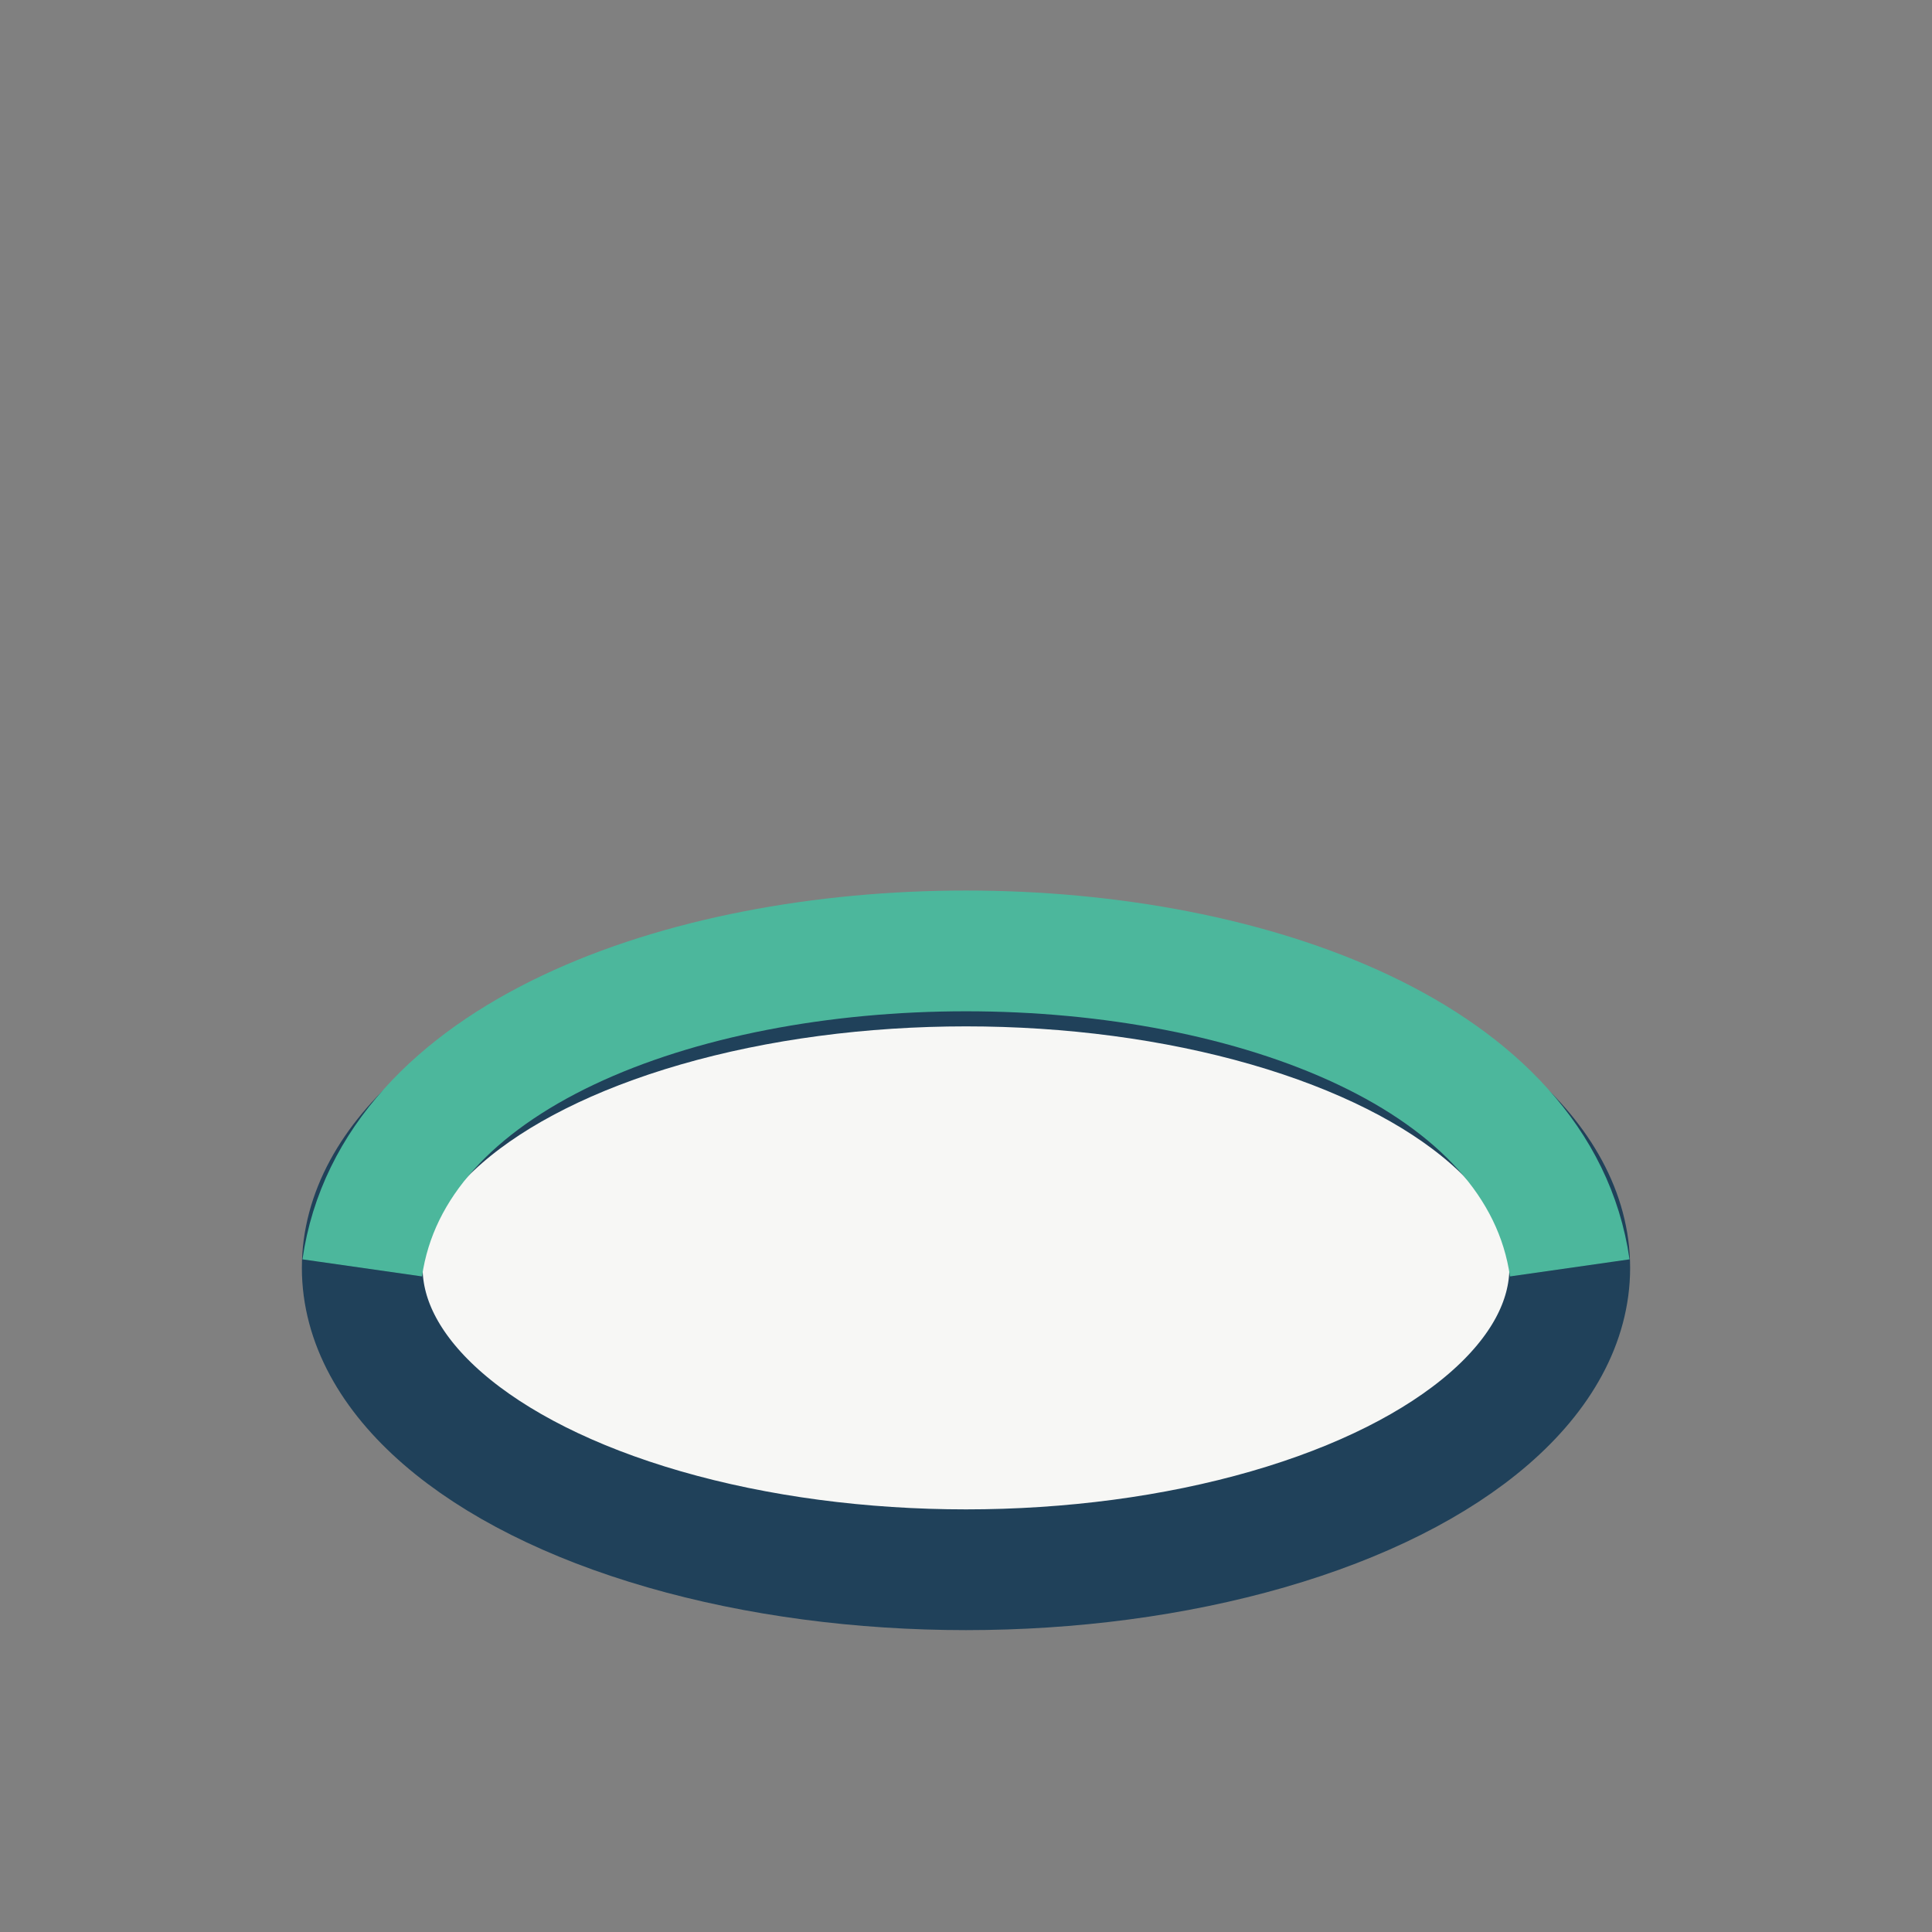
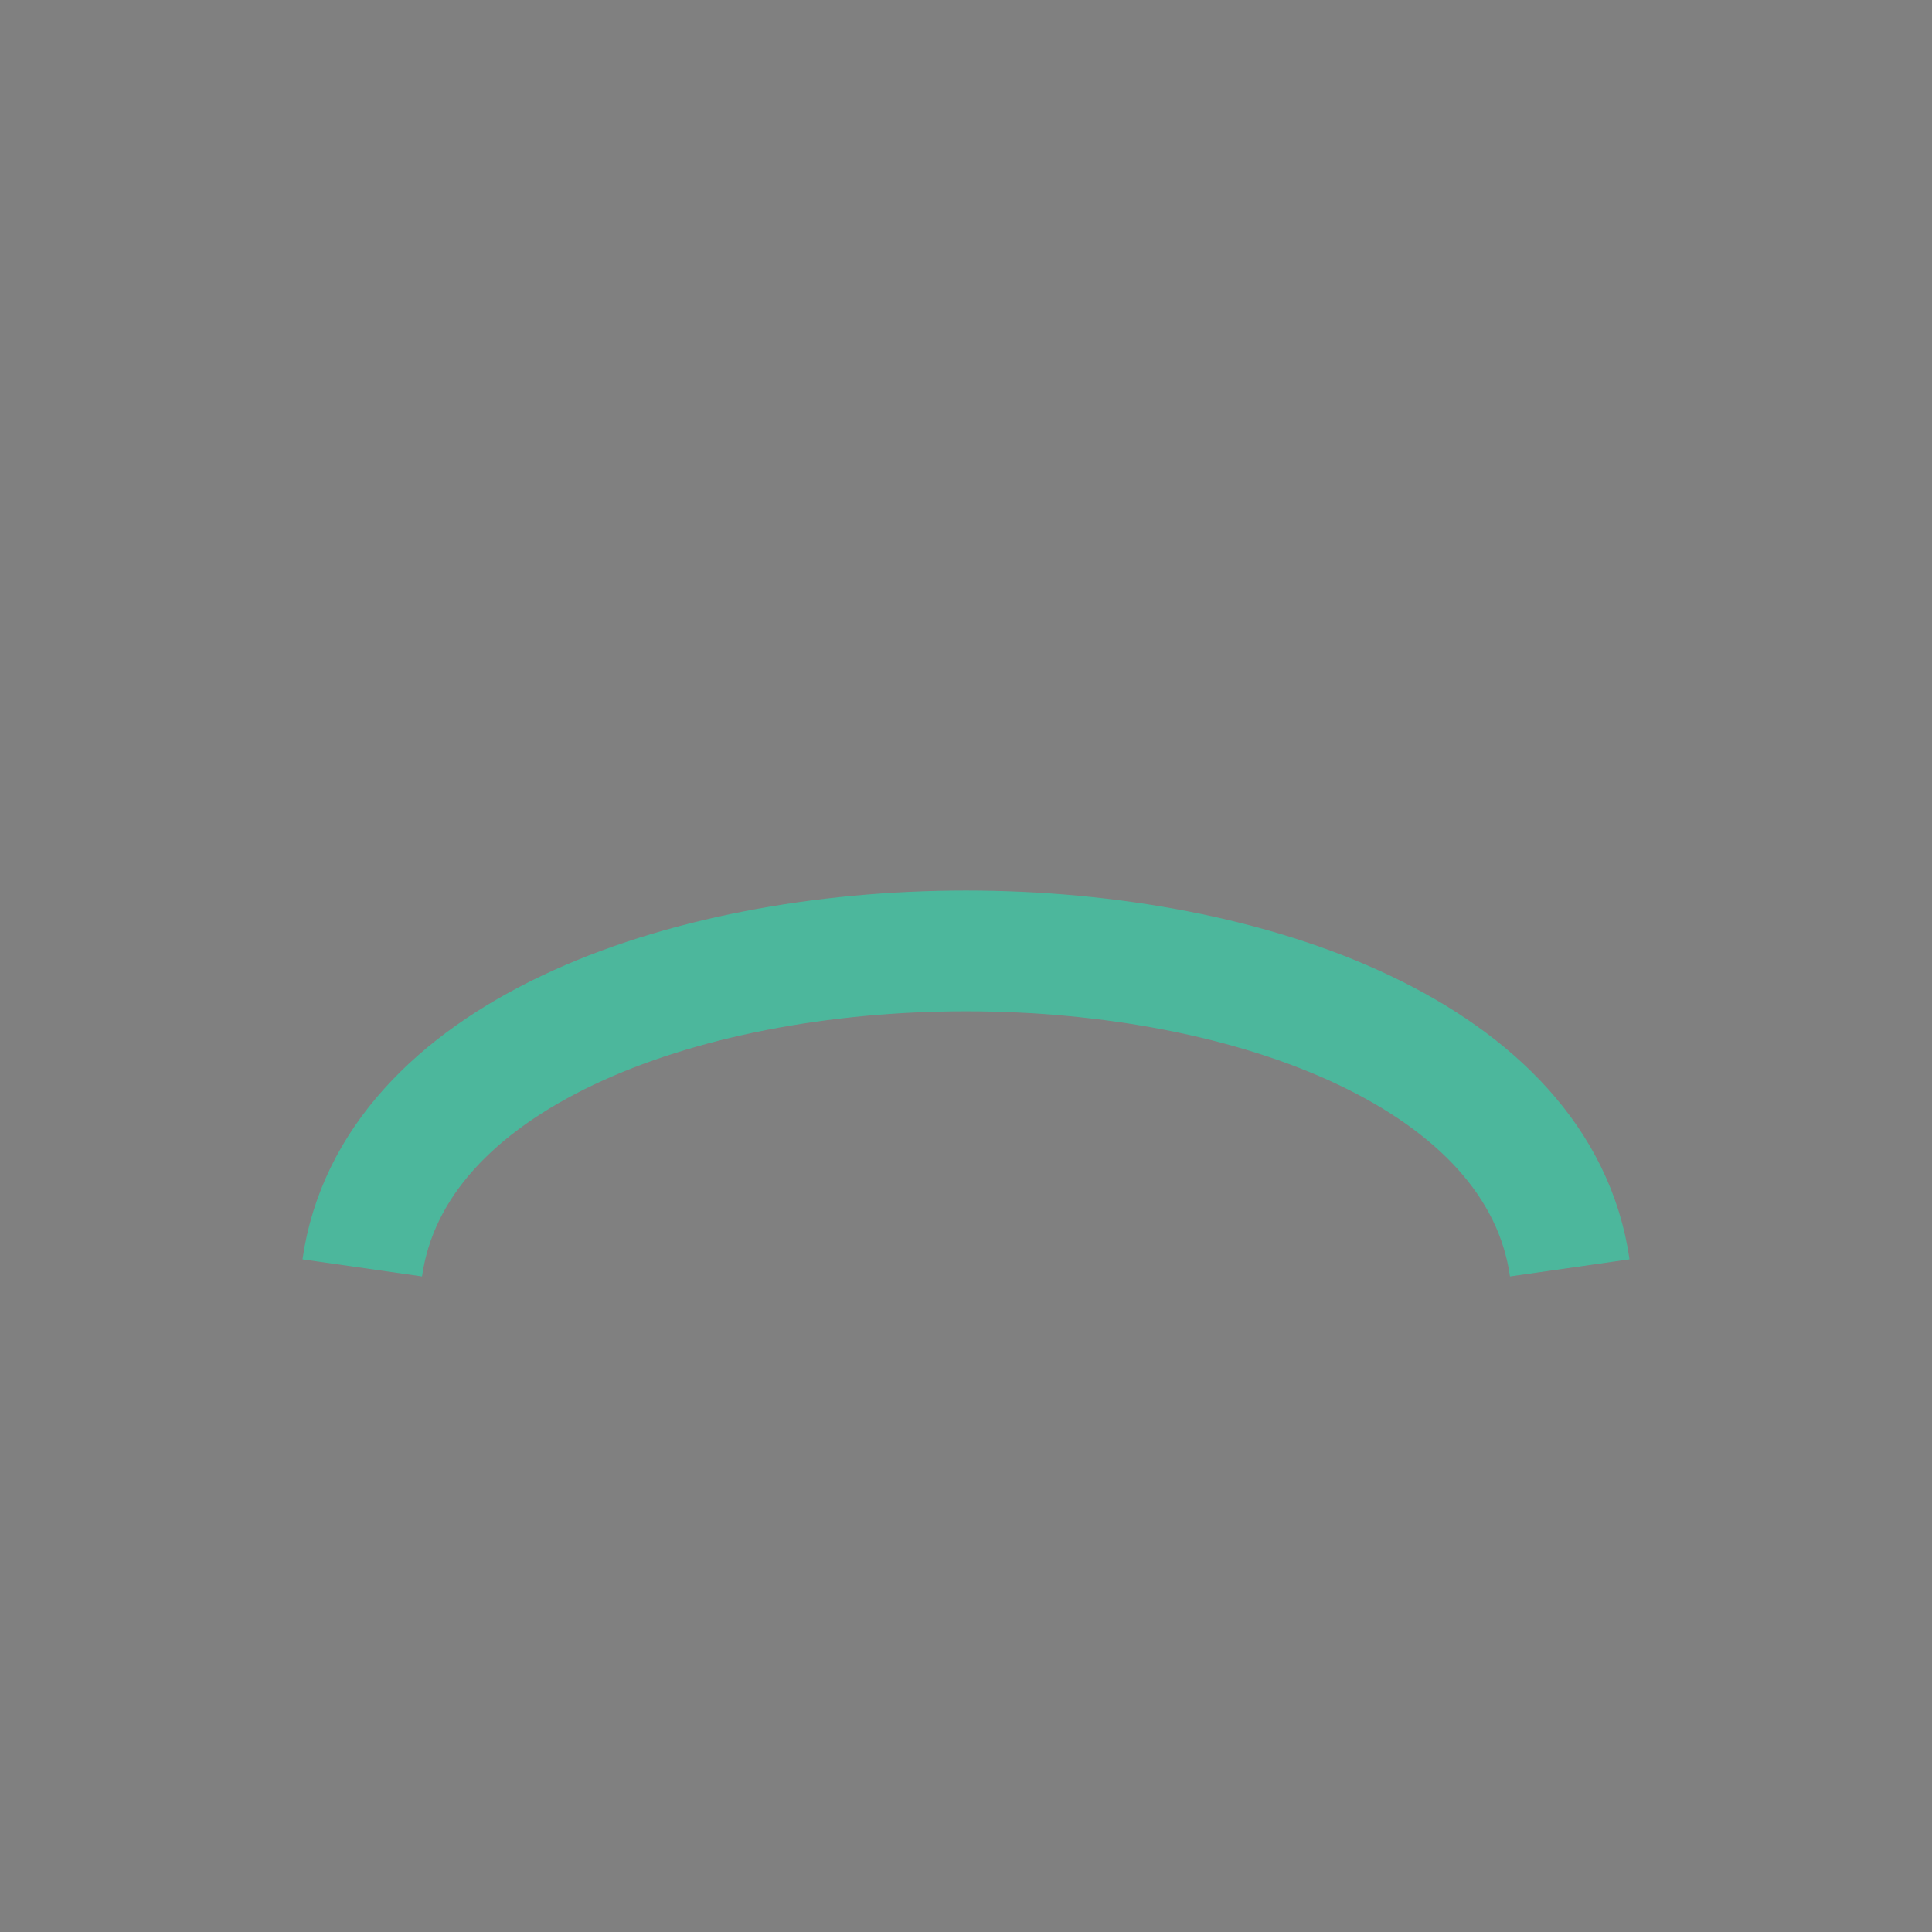
<svg xmlns="http://www.w3.org/2000/svg" width="32" height="32" viewBox="0 0 32 32">
  <rect x="0" y="0" width="32" height="32" fill="#808080" stroke="none" />
-   <ellipse cx="16" cy="21" rx="10" ry="5" fill="#F7F7F5" stroke="#20415A" stroke-width="2" />
  <path d="M6 21c1-7 19-7 20 0" fill="none" stroke="#4CB79C" stroke-width="2" />
</svg>